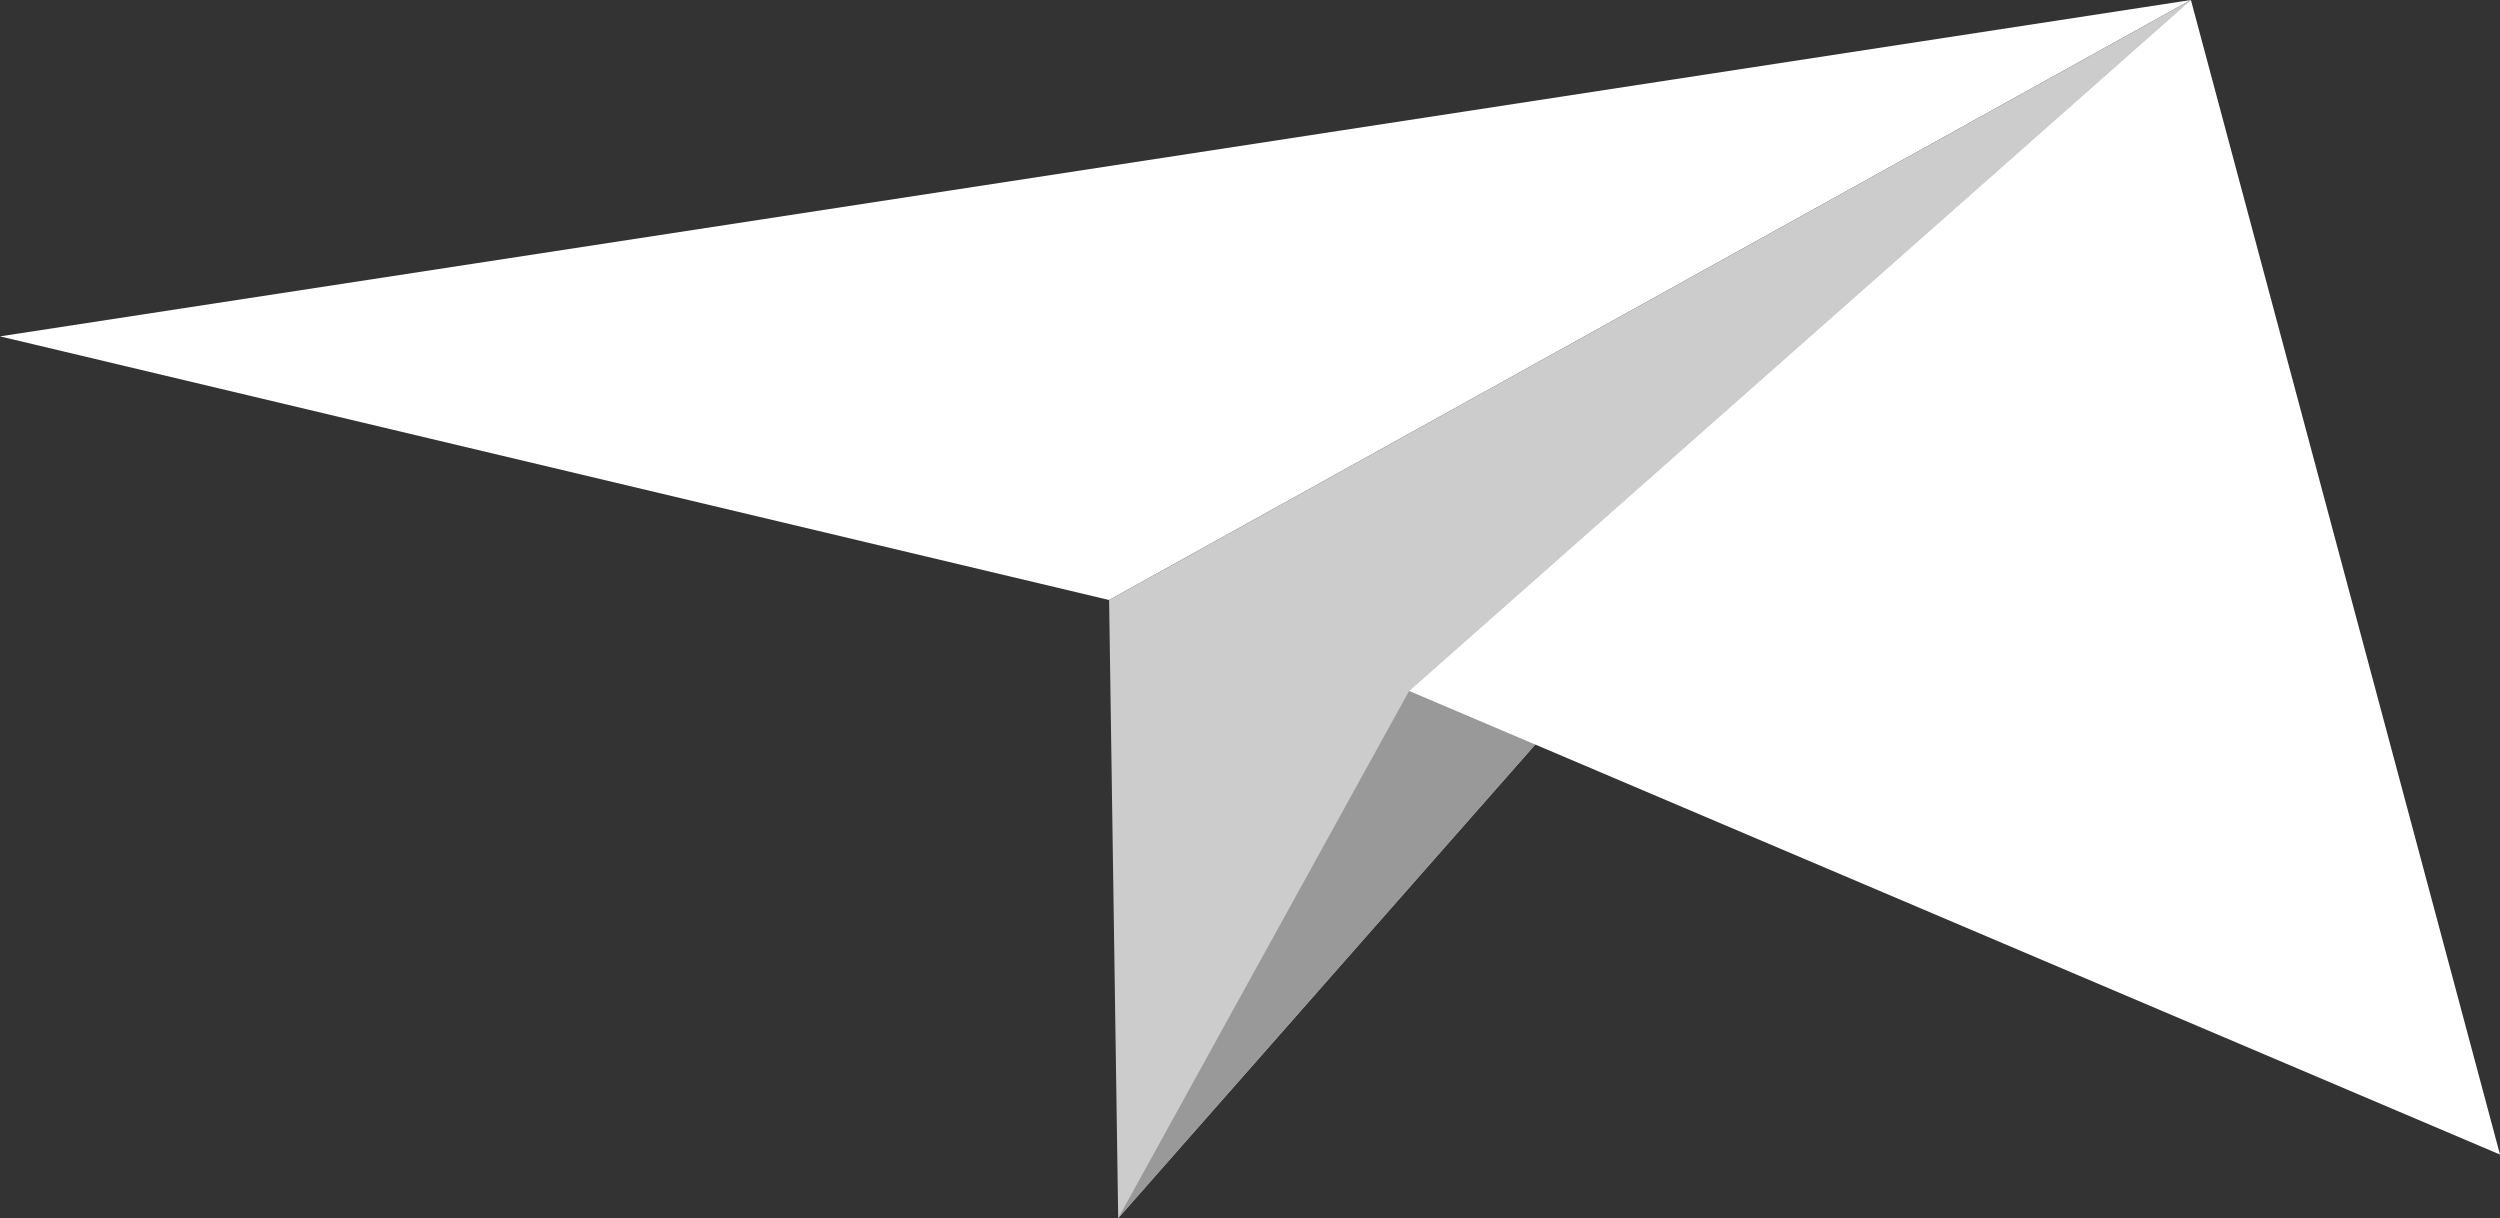
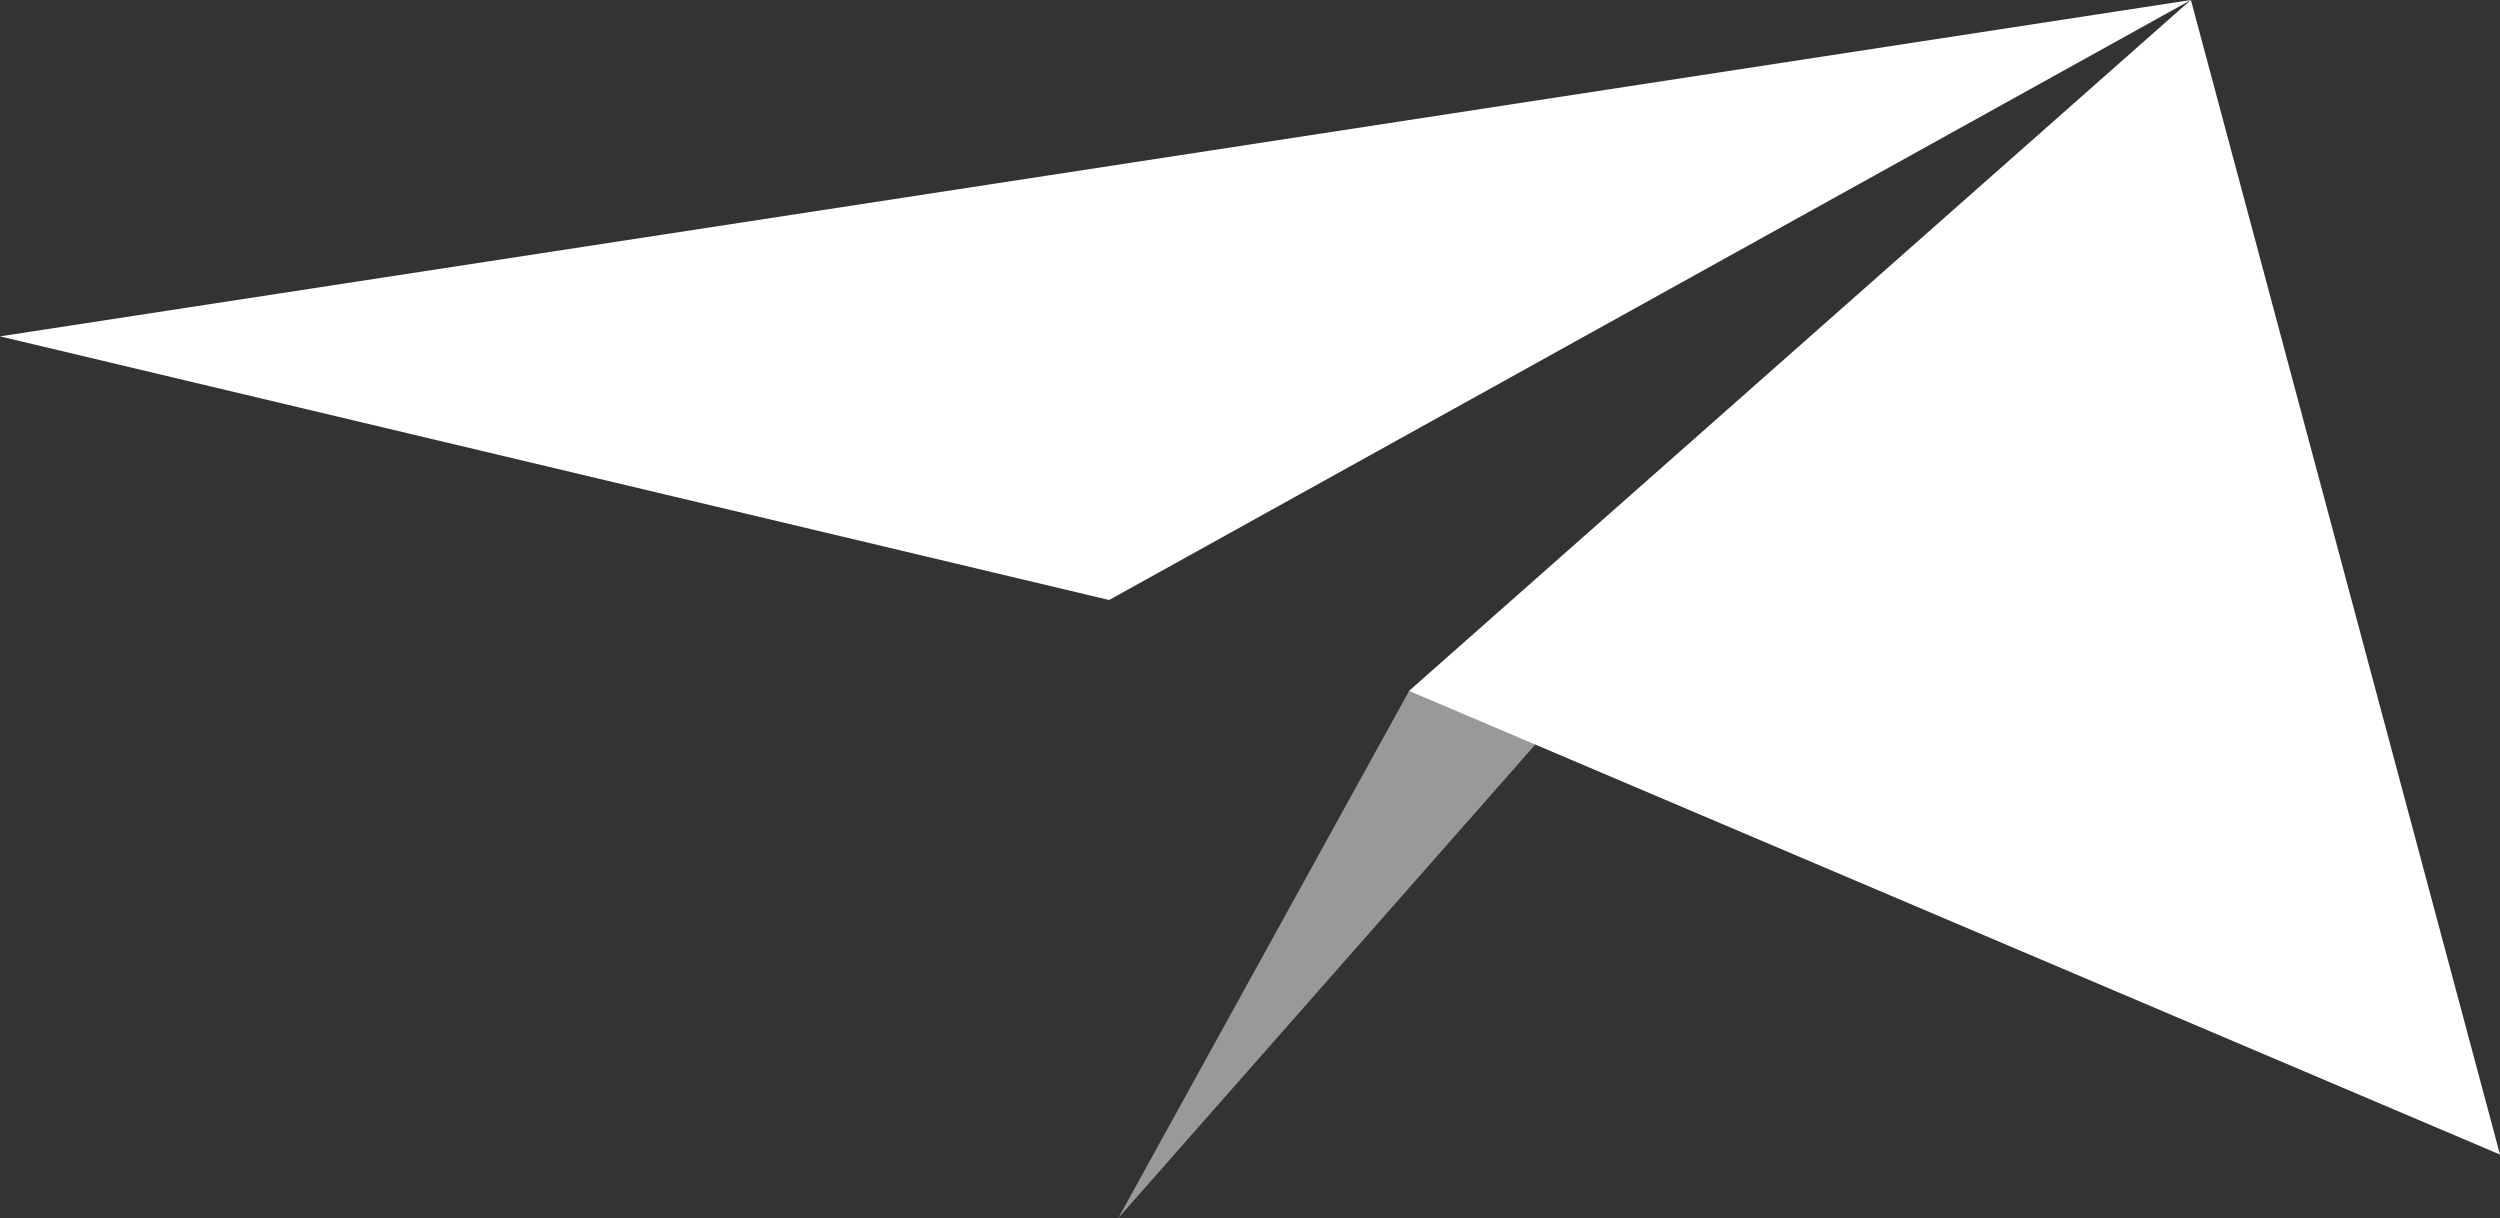
<svg xmlns="http://www.w3.org/2000/svg" id="Слой_1" data-name="Слой 1" viewBox="0 0 792.08 385.96">
  <rect x="0" y="0" width="792.08" height="385.96" fill="#333333" stroke="none" />
  <defs>
    <style>.cls-1{fill:#fff;}.cls-1,.cls-2,.cls-3{fill-rule:evenodd;}.cls-2{fill:#ccc;}.cls-3{fill:#999;}</style>
  </defs>
  <title>телеграм</title>
  <polygon class="cls-1" points="694.15 0 351.4 190.1 0 106.57 694.15 0" />
-   <polygon class="cls-2" points="351.4 190.1 354.28 385.96 694.15 0 351.4 190.1" />
  <polygon class="cls-3" points="694.15 0 486.43 235.9 354.28 385.96 446.45 218.91 694.15 0" />
  <polygon class="cls-1" points="694.15 0 792.08 365.8 446.45 218.91 694.15 0" />
</svg>